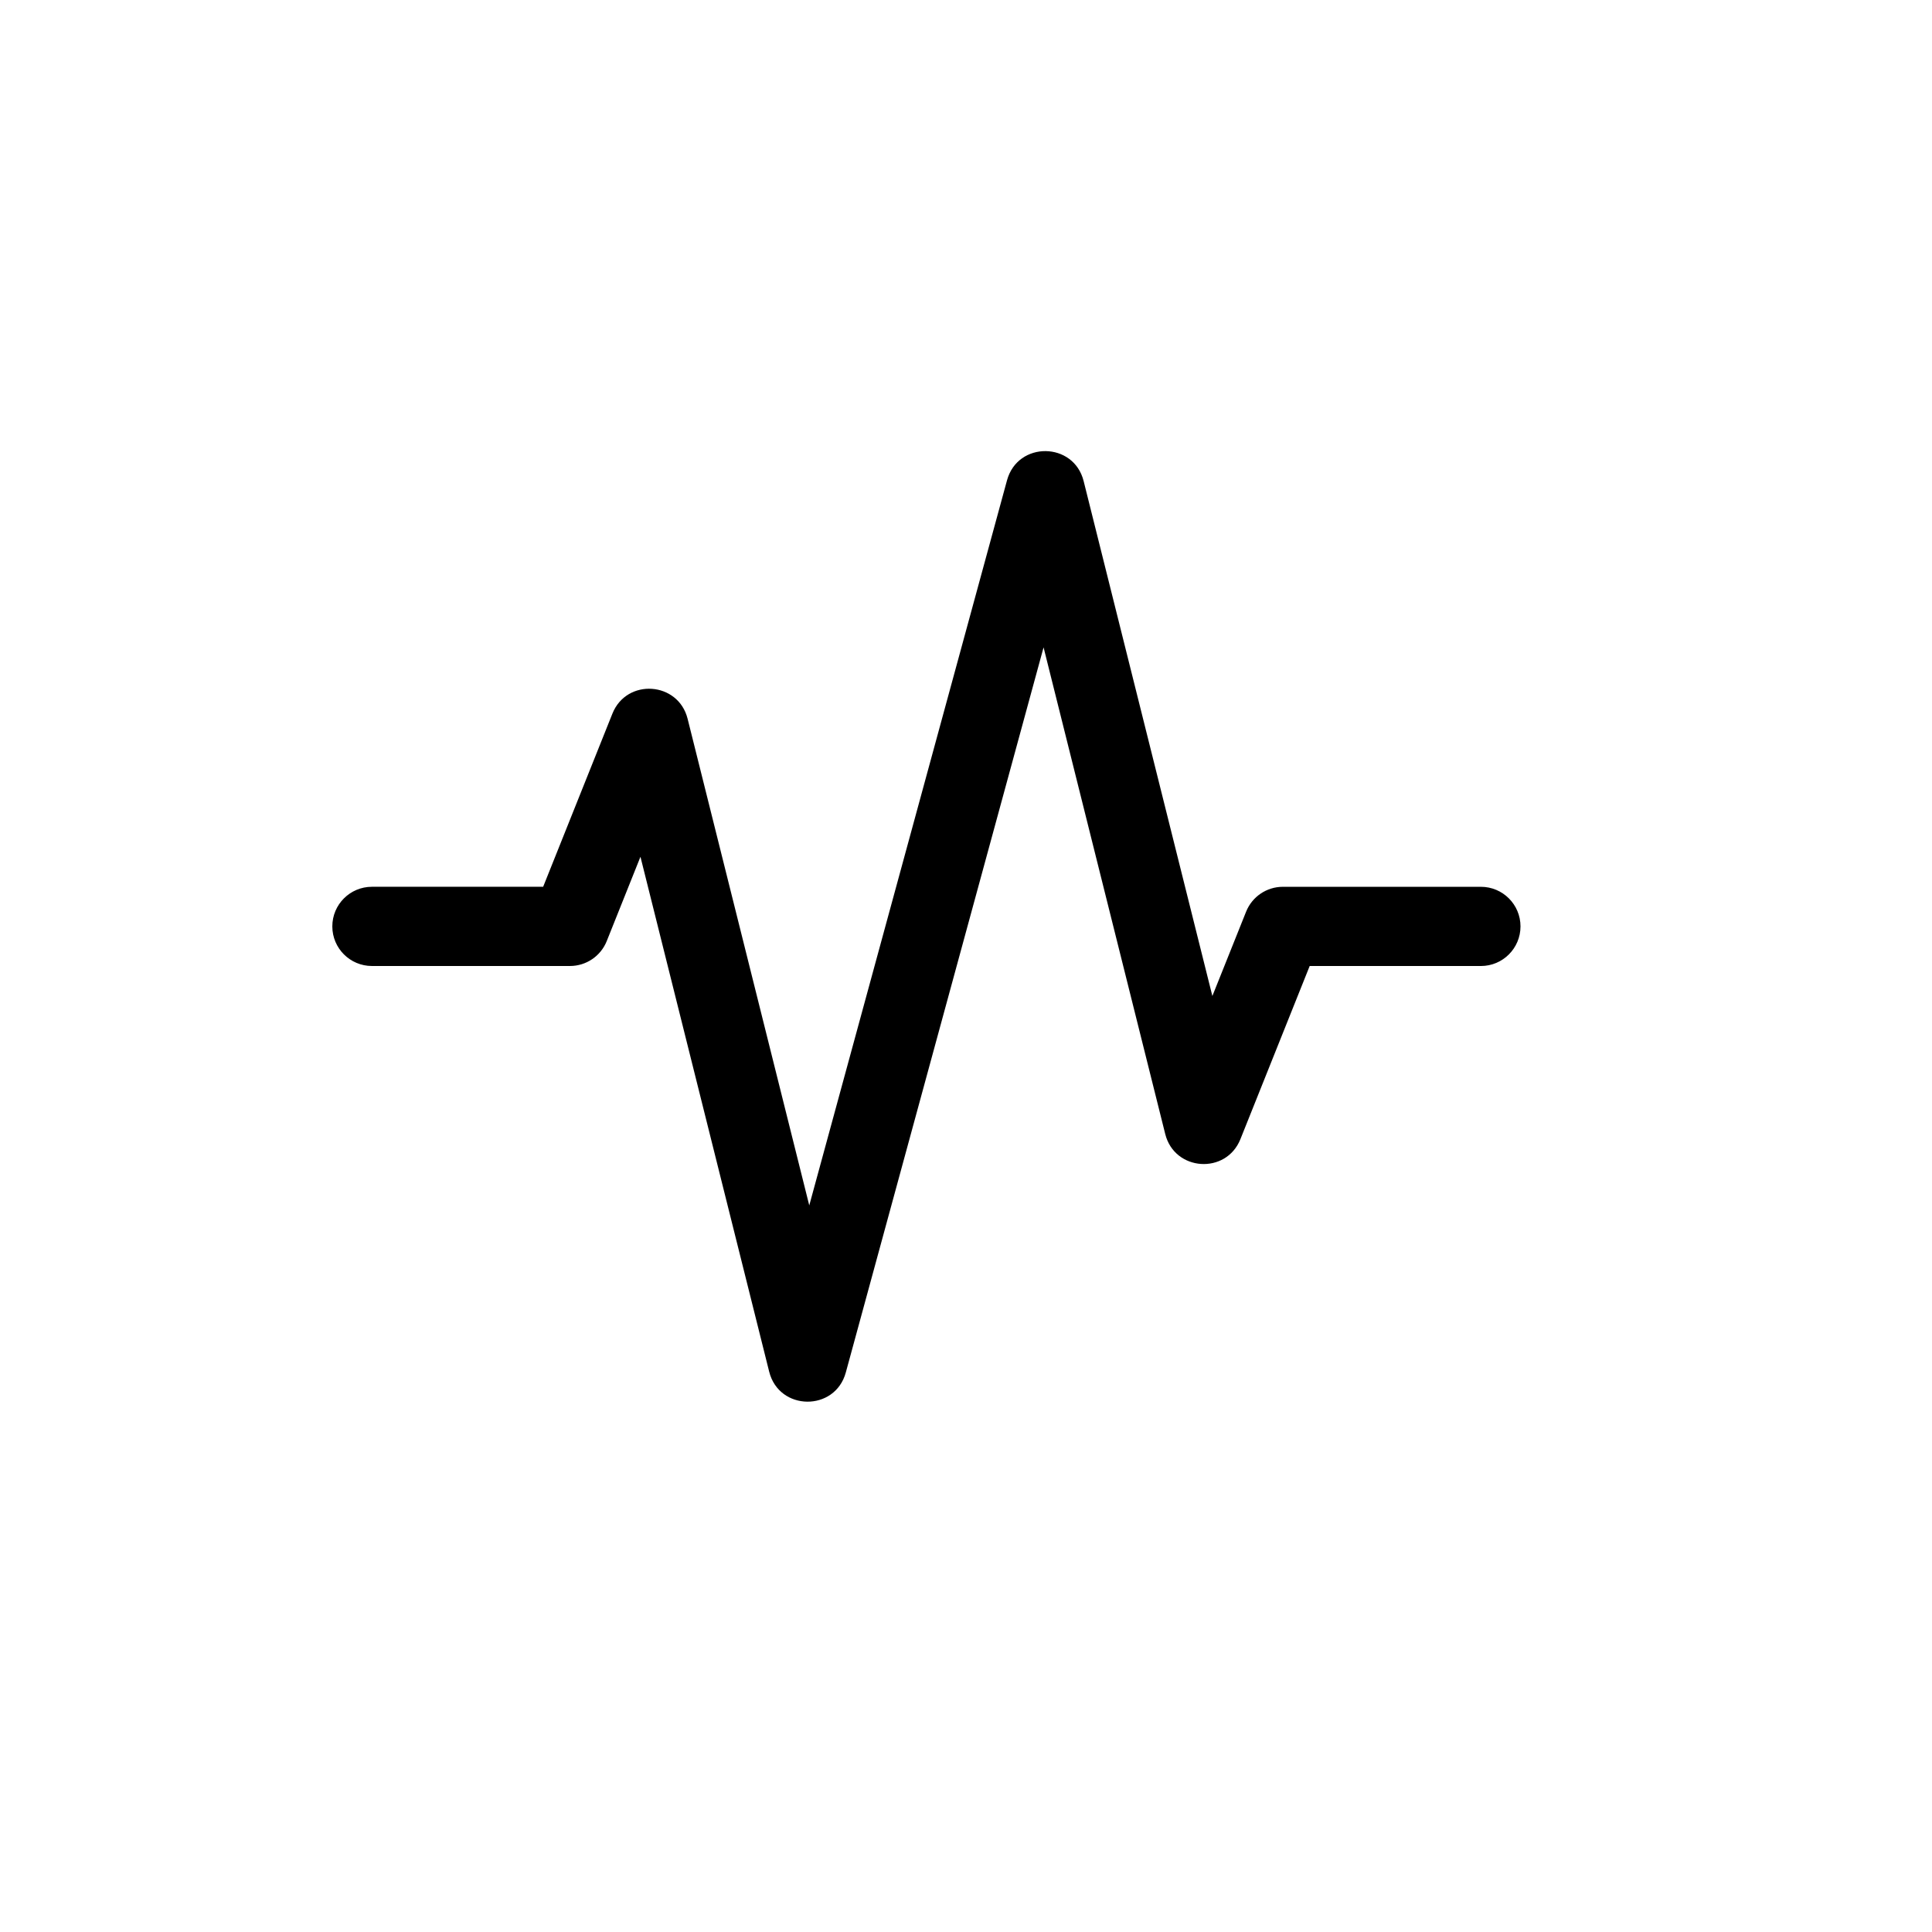
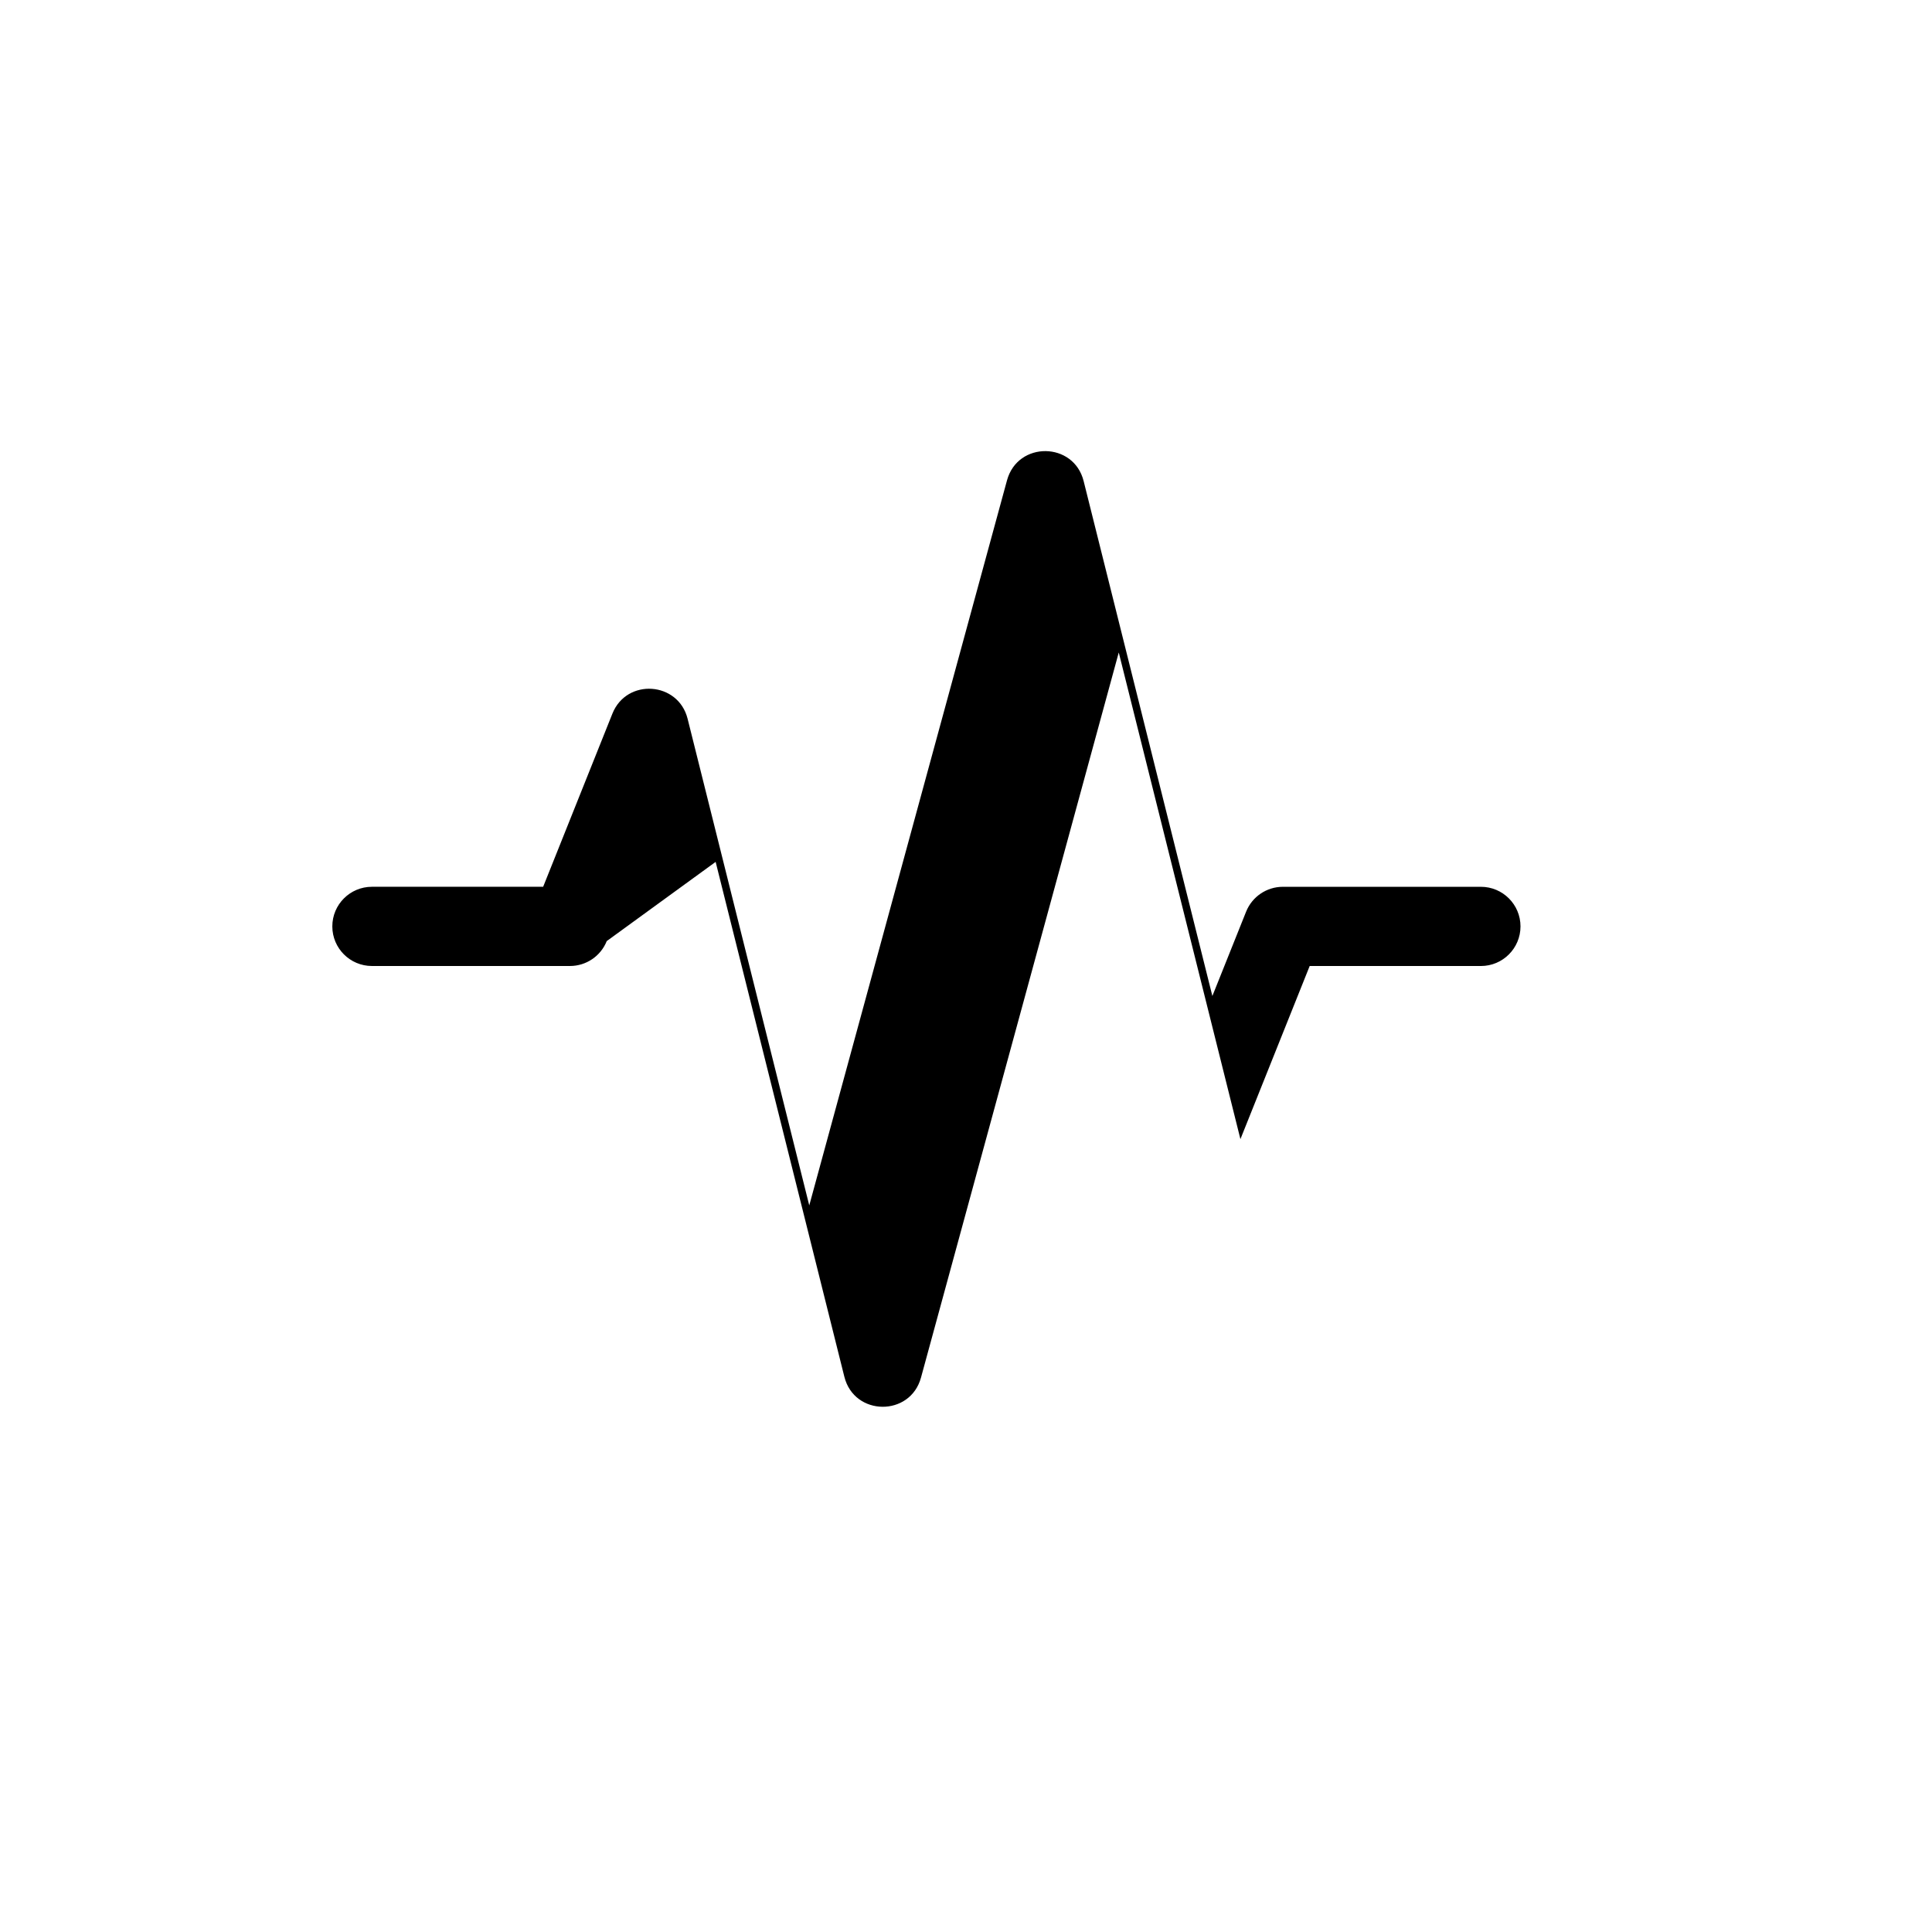
<svg xmlns="http://www.w3.org/2000/svg" fill="#000000" width="800px" height="800px" version="1.1" viewBox="144 144 512 512">
-   <path d="m304.79 393.4c-1.594 3.984-5.457 6.598-9.746 6.598h-52.48c-5.797 0-10.496-4.699-10.496-10.496s4.699-10.496 10.496-10.496h45.375l18.352-45.883c3.781-9.457 17.457-8.527 19.93 1.352l32.242 128.97 52.406-192.16c2.844-10.426 17.688-10.27 20.309 0.215l34.113 136.45 8.938-22.34c1.594-3.984 5.453-6.598 9.742-6.598h52.48c5.797 0 10.496 4.699 10.496 10.496s-4.699 10.496-10.496 10.496h-45.371l-18.355 45.879c-3.781 9.457-17.457 8.527-19.926-1.352l-32.242-128.97-52.41 192.16c-2.844 10.43-17.688 10.27-20.309-0.215l-34.113-136.45z" />
+   <path d="m304.79 393.4c-1.594 3.984-5.457 6.598-9.746 6.598h-52.48c-5.797 0-10.496-4.699-10.496-10.496s4.699-10.496 10.496-10.496h45.375l18.352-45.883c3.781-9.457 17.457-8.527 19.93 1.352l32.242 128.97 52.406-192.16c2.844-10.426 17.688-10.27 20.309 0.215l34.113 136.45 8.938-22.34c1.594-3.984 5.453-6.598 9.742-6.598h52.48c5.797 0 10.496 4.699 10.496 10.496s-4.699 10.496-10.496 10.496h-45.371l-18.355 45.879l-32.242-128.97-52.41 192.16c-2.844 10.43-17.688 10.27-20.309-0.215l-34.113-136.45z" />
</svg>